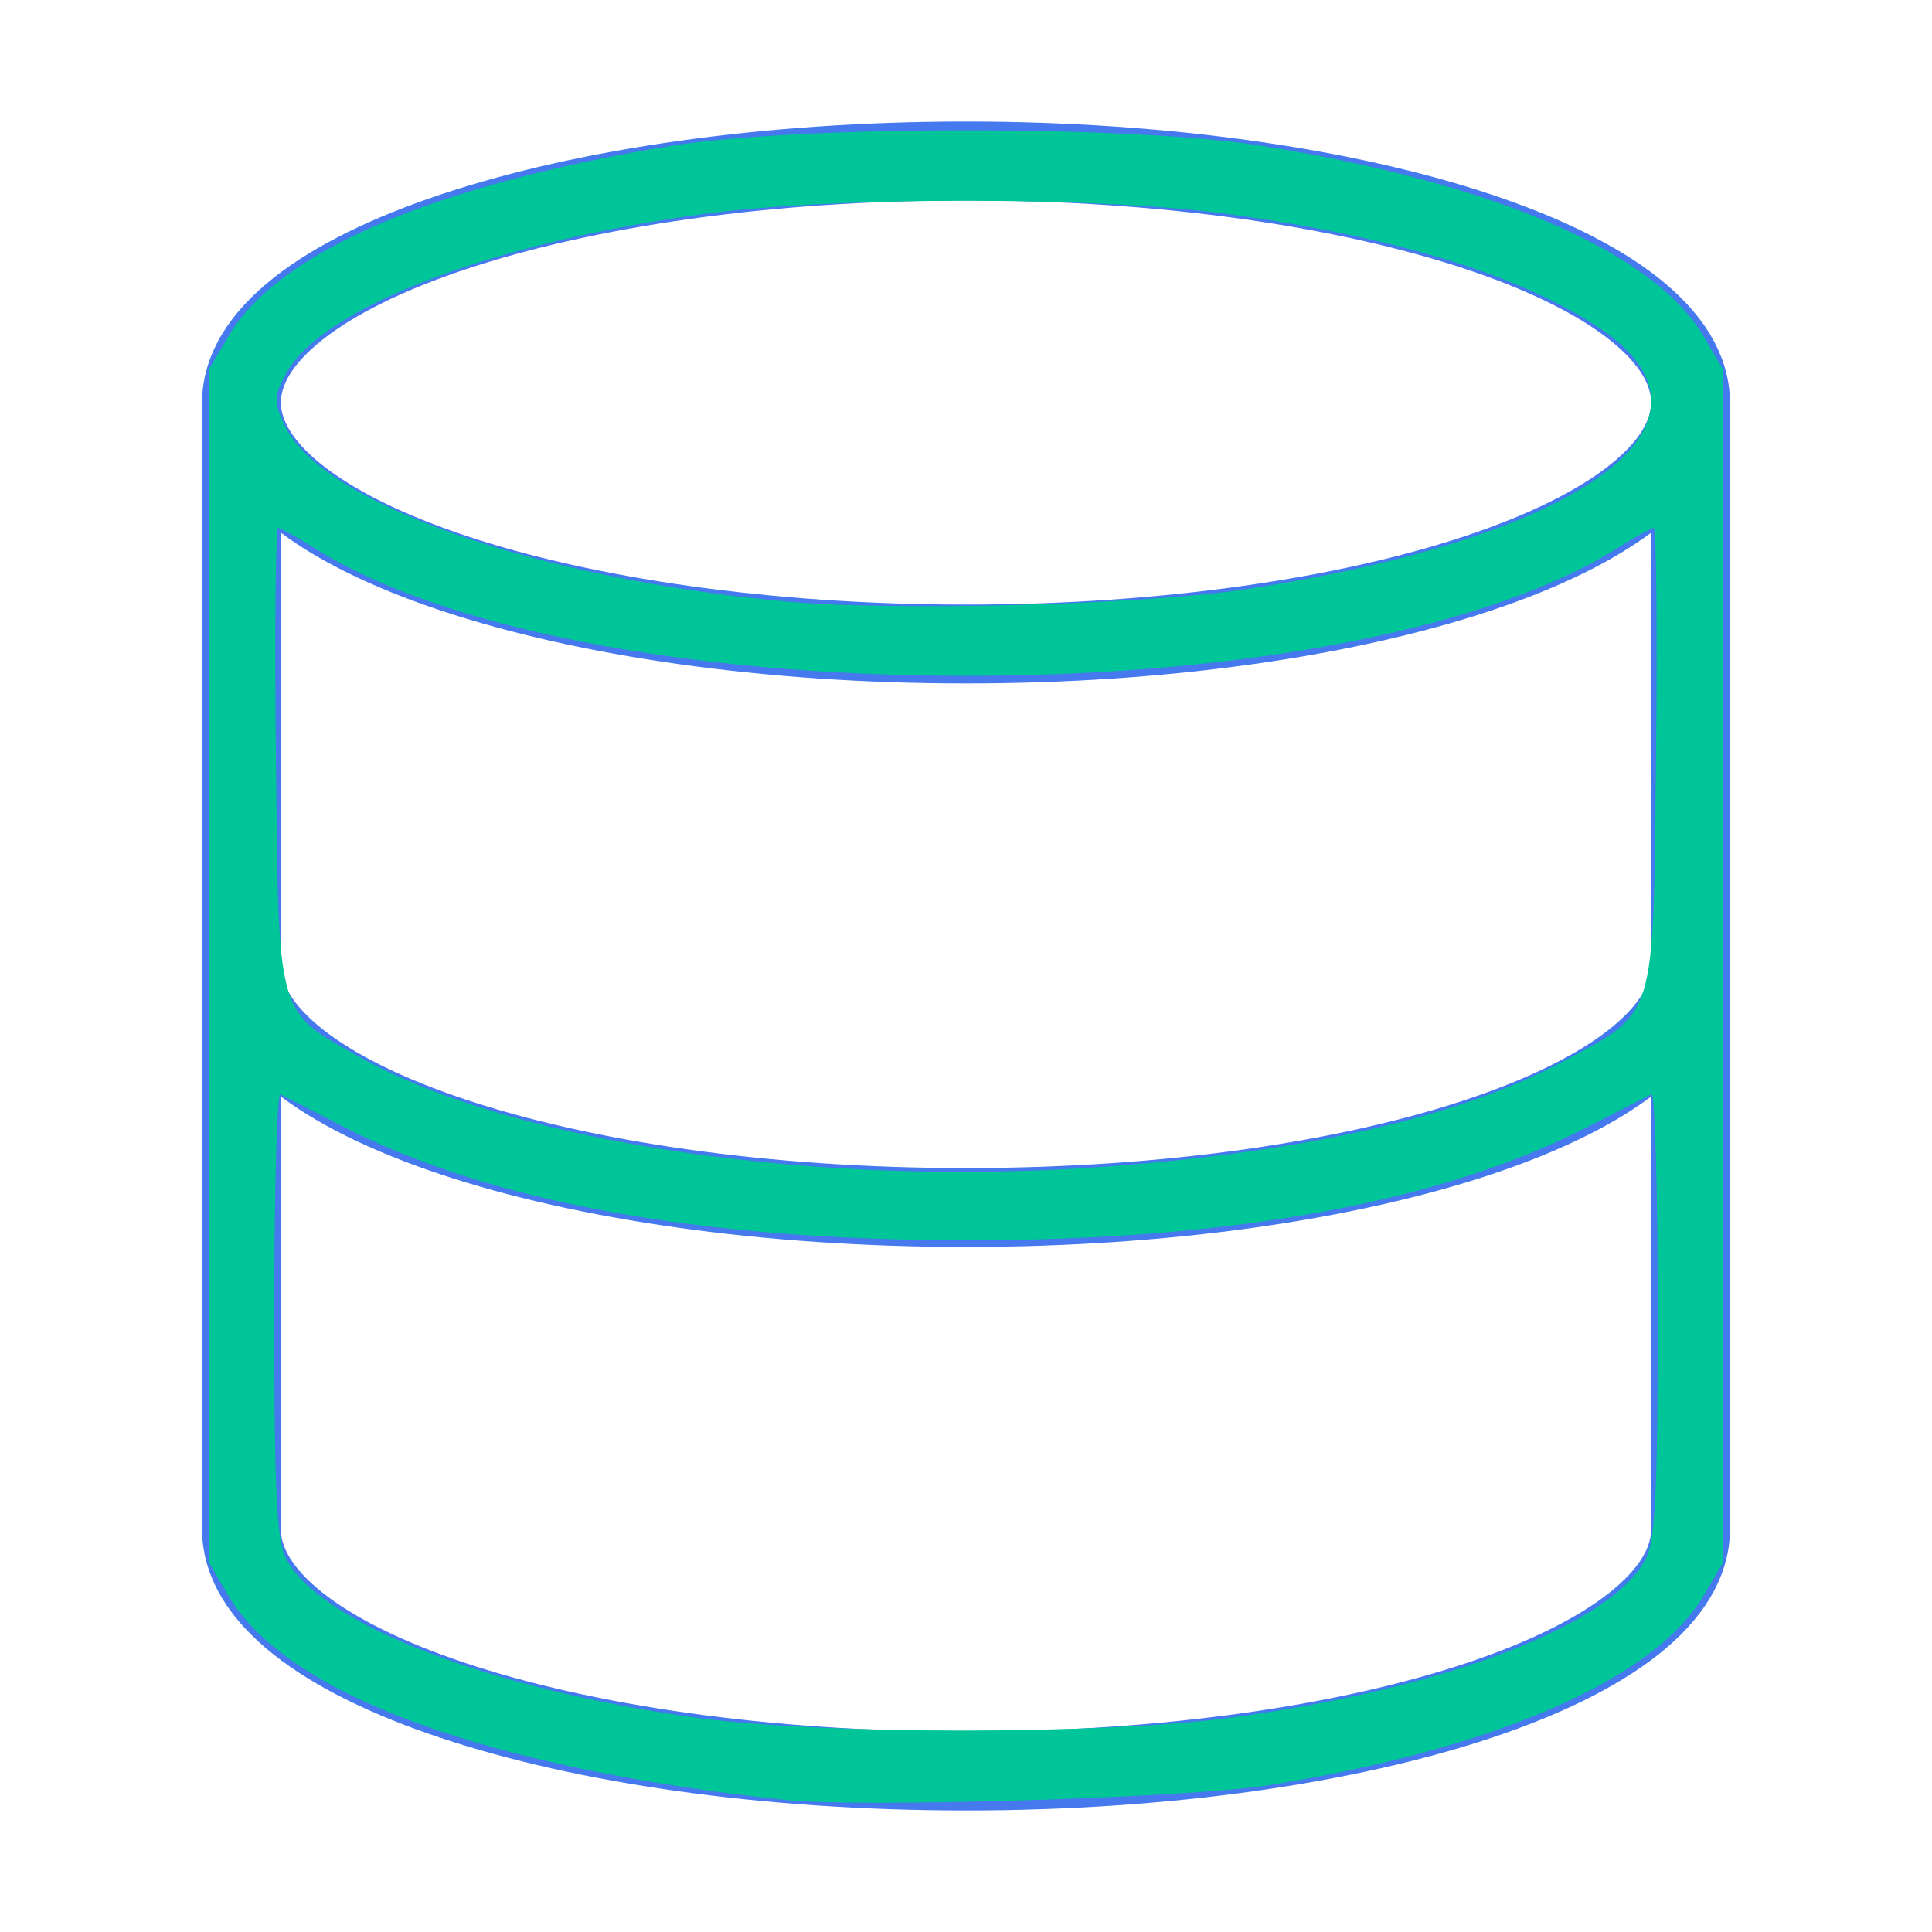
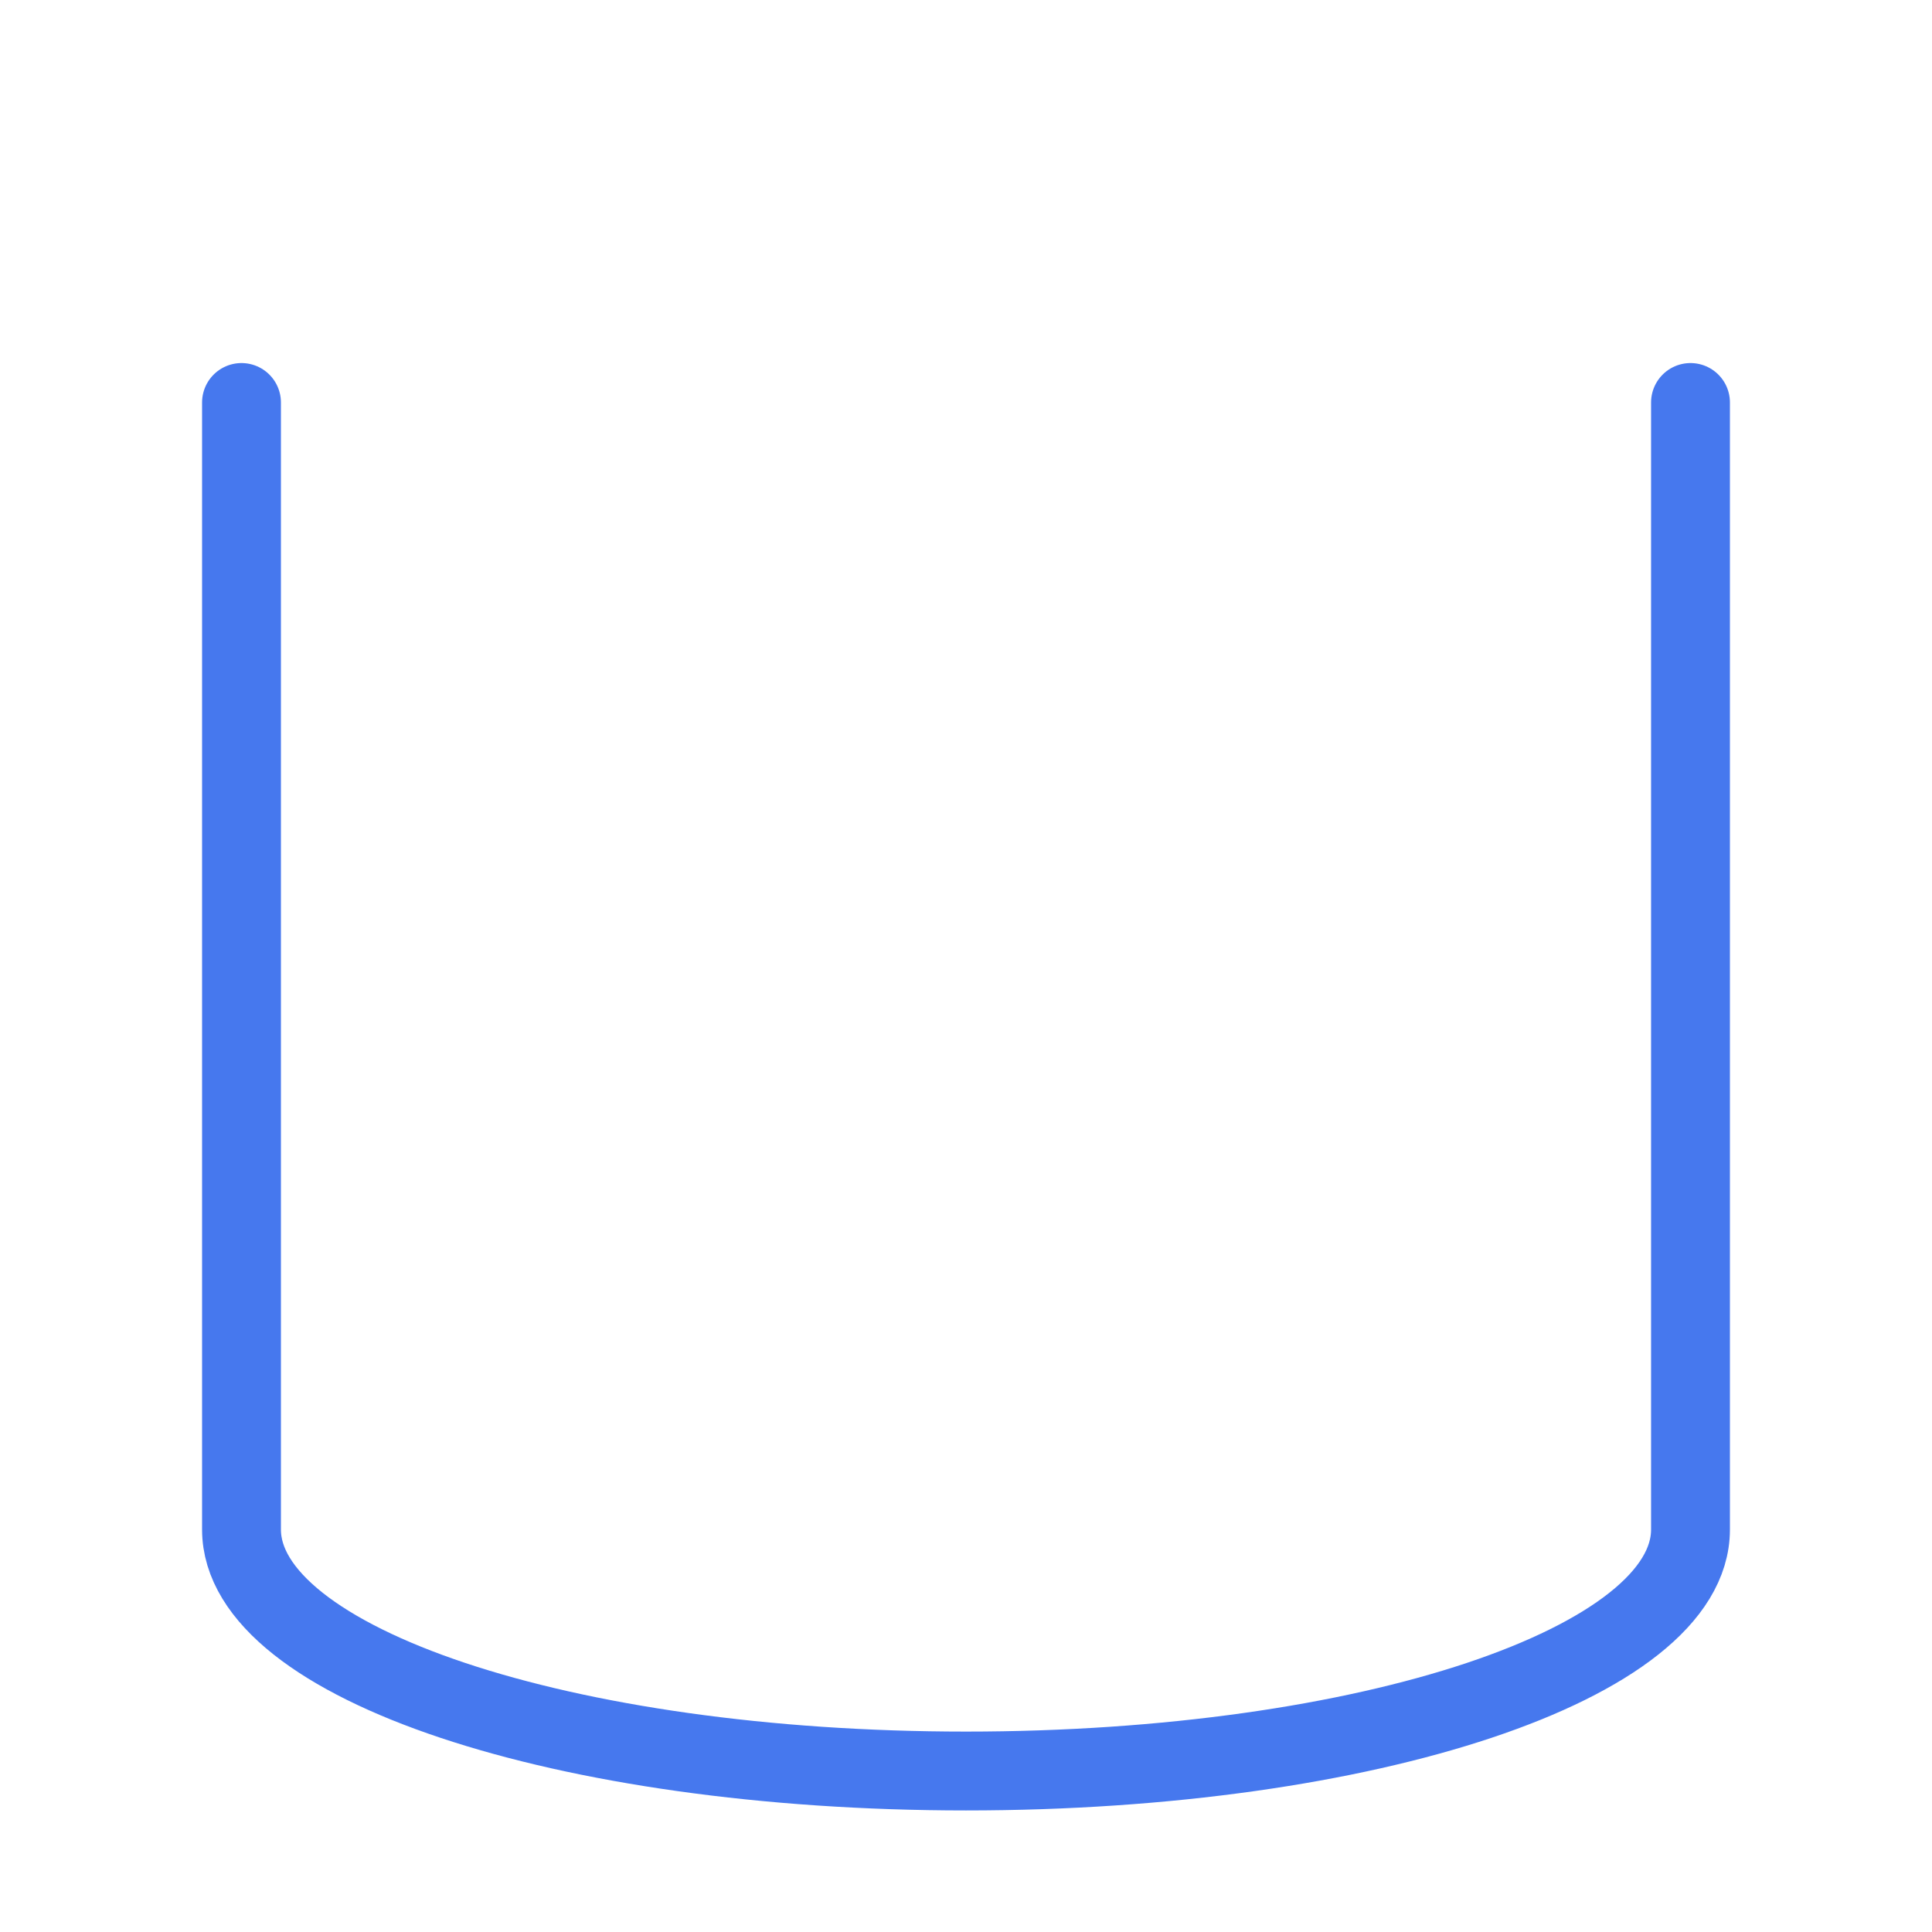
<svg xmlns="http://www.w3.org/2000/svg" xmlns:ns1="http://sodipodi.sourceforge.net/DTD/sodipodi-0.dtd" xmlns:ns2="http://www.inkscape.org/namespaces/inkscape" width="49" height="49" fill="none" version="1.1" id="svg6" ns1:docname="Database.svg" ns2:version="1.2.1 (9c6d41e, 2022-07-14)">
  <defs id="defs10" />
  <ns1:namedview id="namedview8" pagecolor="#ffffff" bordercolor="#000000" borderopacity="0.25" ns2:showpageshadow="2" ns2:pageopacity="0.0" ns2:pagecheckerboard="0" ns2:deskcolor="#d1d1d1" showgrid="false" ns2:zoom="4.8163265" ns2:cx="24.603814" ns2:cy="24.603814" ns2:window-width="1920" ns2:window-height="1027" ns2:window-x="0" ns2:window-y="25" ns2:window-maximized="1" ns2:current-layer="svg6" />
-   <path d="M24.5 16.333c10.148 0 18.375-2.742 18.375-6.125 0-3.382-8.227-6.125-18.375-6.125S6.125 6.826 6.125 10.208c0 3.383 8.227 6.125 18.375 6.125zM42.875 24.5c0 3.39-8.167 6.125-18.375 6.125S6.125 27.889 6.125 24.5" stroke="#4678EE" stroke-width="2" stroke-linecap="round" stroke-linejoin="round" id="path2" />
  <path d="M6.125 10.208v28.584c0 3.389 8.167 6.125 18.375 6.125s18.375-2.736 18.375-6.125V10.208" stroke="#4678EE" stroke-width="2" stroke-linecap="round" stroke-linejoin="round" id="path4" />
-   <path style="fill:#00c598;stroke-width:0.208" d="M 19.932,45.652 C 12.379,44.855 7.264,42.981 5.793,40.471 L 5.294,39.62 V 24.5 9.38 L 5.793,8.529 C 7.047,6.389 11.023,4.68 17.025,3.699 c 3.2,-0.523 11.678,-0.525 14.949,-0.005 5.894,0.938 9.979,2.696 11.232,4.834 L 43.706,9.38 V 24.5 39.62 l -0.499,0.851 c -1.242,2.119 -5.323,3.898 -11.027,4.806 -2.003,0.319 -10.355,0.574 -12.248,0.375 z m 11.141,-2.07 c 5.475,-0.709 9.791,-2.349 10.674,-4.056 0.236,-0.457 0.297,-1.728 0.297,-6.208 0,-3.098 -0.07,-5.602 -0.156,-5.563 -0.086,0.039 -0.81,0.407 -1.609,0.819 -3.727,1.917 -8.995,2.882 -15.735,2.882 -6.856,0 -12.19,-0.98 -15.928,-2.928 -0.742,-0.387 -1.42,-0.735 -1.505,-0.774 -0.086,-0.039 -0.156,2.464 -0.156,5.563 0,4.48 0.061,5.751 0.297,6.208 0.857,1.658 5.226,3.344 10.5,4.053 3.087,0.415 10.131,0.417 13.321,0.004 z M 28.133,29.582 c 5.076,-0.384 8.92,-1.272 11.503,-2.658 2.387,-1.281 2.294,-0.978 2.365,-7.733 0.034,-3.189 0.008,-5.799 -0.056,-5.799 -0.064,0 -0.48,0.229 -0.925,0.51 -3.199,2.02 -9.414,3.238 -16.521,3.238 -7.107,0 -13.322,-1.218 -16.521,-3.238 -0.444,-0.28 -0.86,-0.51 -0.925,-0.51 -0.064,0 -0.09,2.609 -0.056,5.799 0.071,6.689 -0.003,6.428 2.149,7.632 3.905,2.185 11.662,3.312 18.986,2.759 z M 31.559,14.949 C 40.097,13.659 44.1,10.751 40.628,8.363 38.633,6.99 35.323,5.977 30.978,5.408 27.766,4.987 21.253,4.986 18.022,5.405 12.556,6.114 8.118,7.801 7.237,9.505 c -0.296,0.572 -0.296,0.696 -0.005,1.307 0.936,1.963 6.416,3.878 12.719,4.445 2.754,0.248 9.038,0.081 11.608,-0.307 z" id="path862" />
</svg>